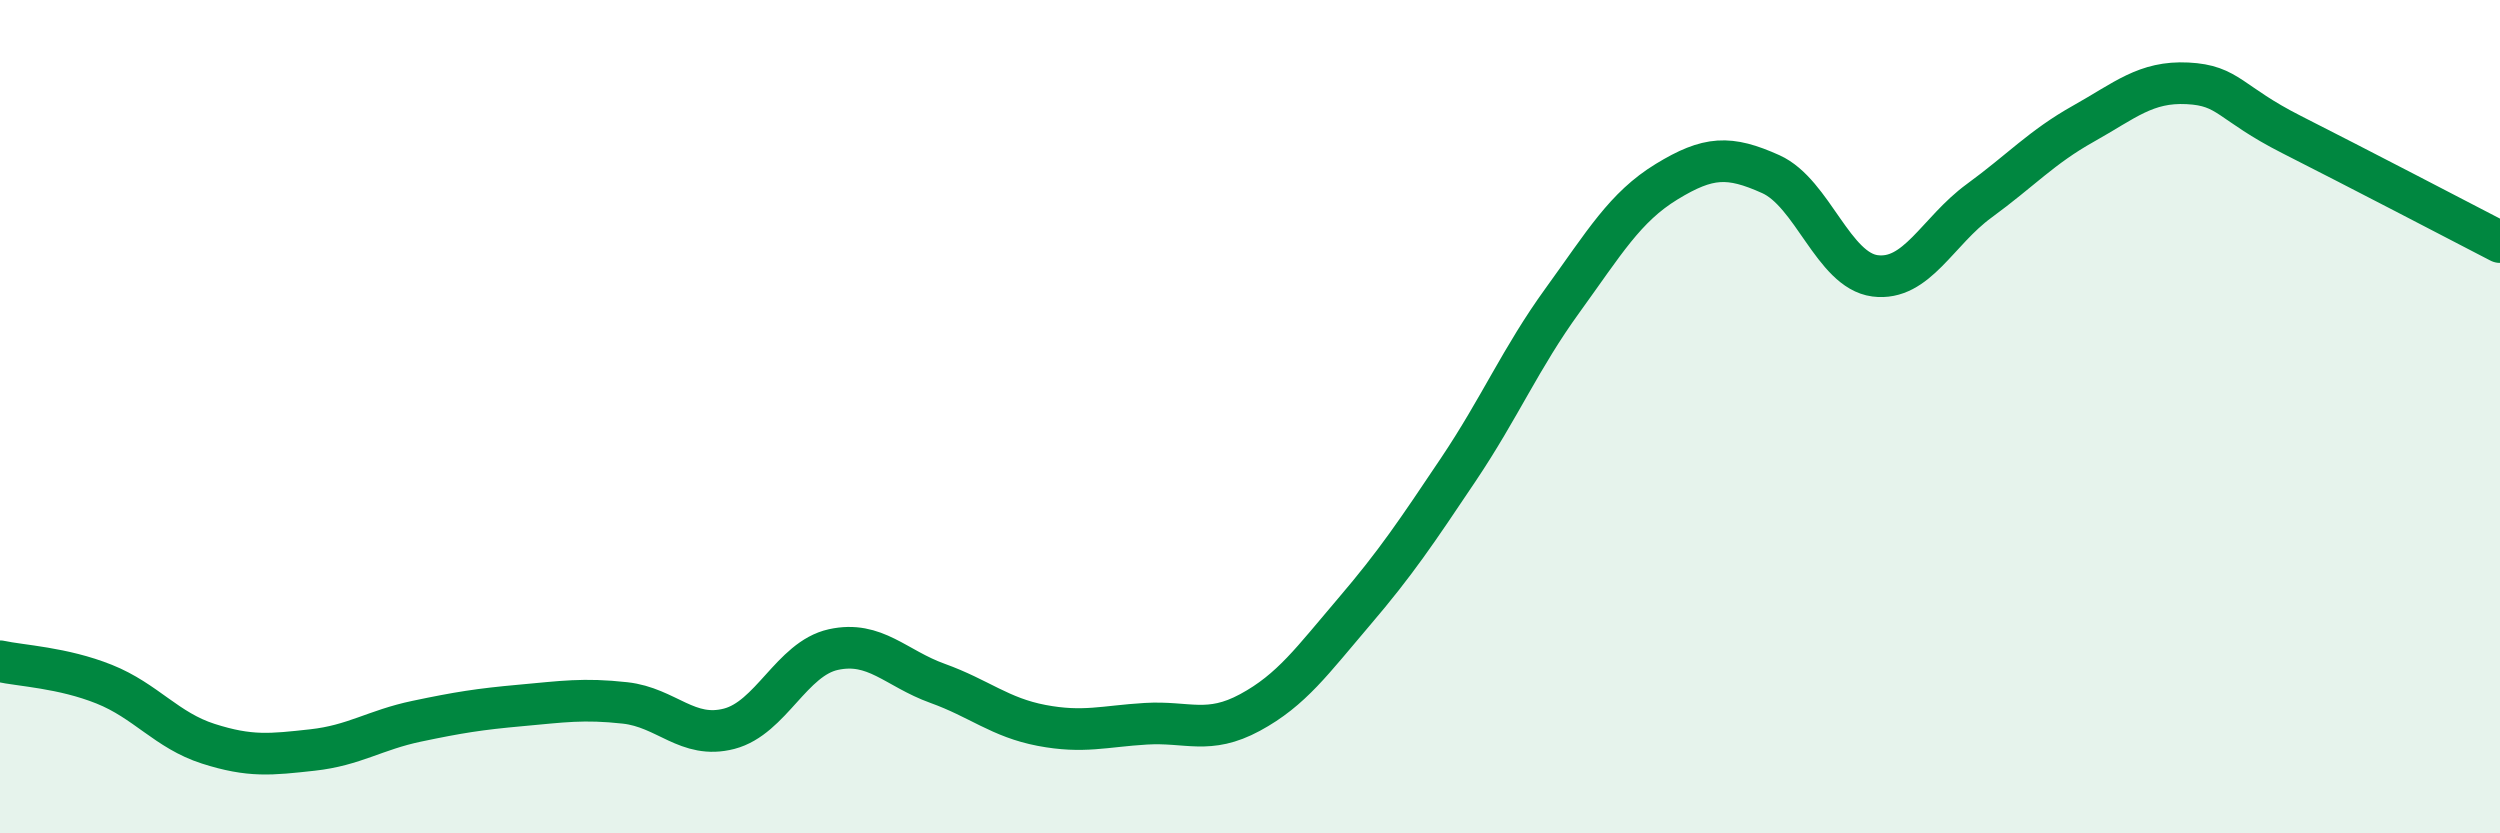
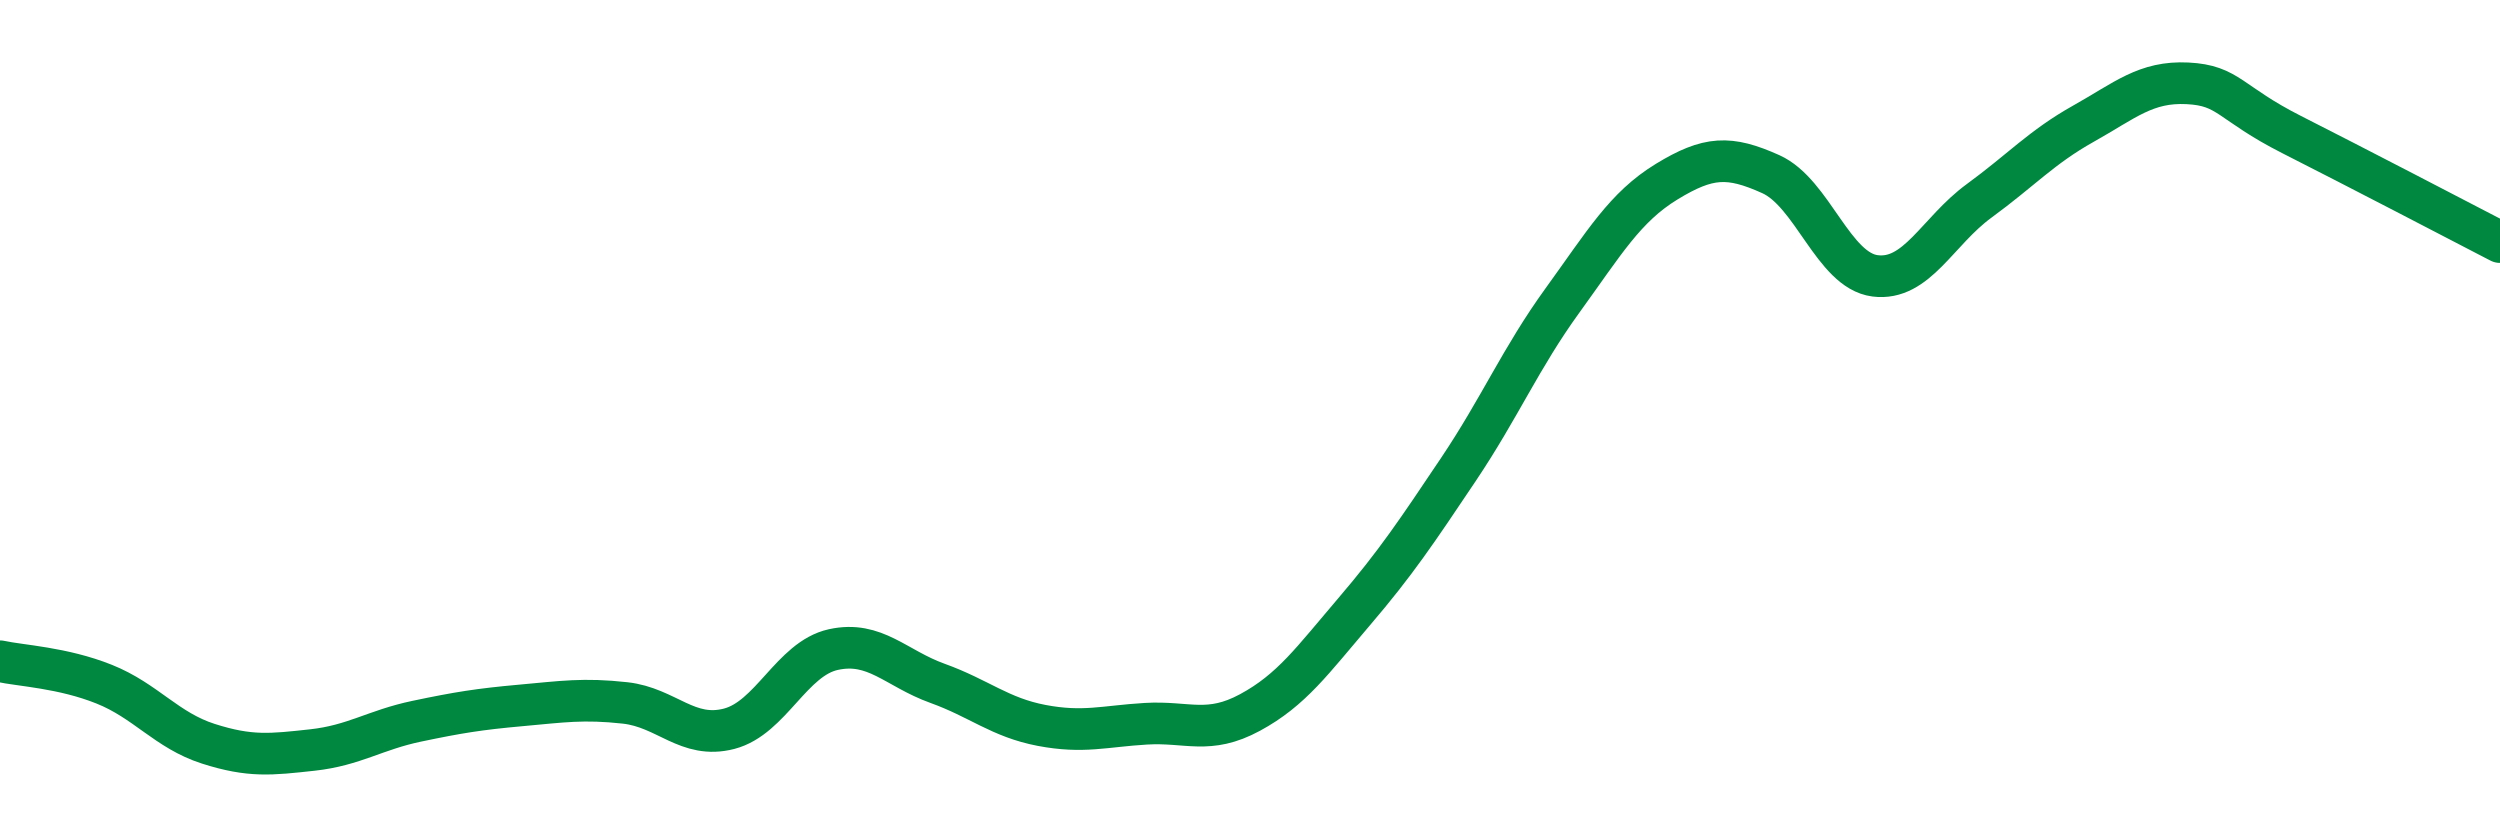
<svg xmlns="http://www.w3.org/2000/svg" width="60" height="20" viewBox="0 0 60 20">
-   <path d="M 0,15.87 C 0.5,15.98 1.5,16.02 2.5,16.42 C 3.5,16.82 4,17.53 5,17.85 C 6,18.17 6.5,18.11 7.5,18 C 8.5,17.89 9,17.52 10,17.31 C 11,17.1 11.5,17.02 12.5,16.93 C 13.5,16.84 14,16.76 15,16.87 C 16,16.98 16.5,17.75 17.5,17.49 C 18.5,17.23 19,15.81 20,15.59 C 21,15.37 21.5,16.04 22.5,16.4 C 23.5,16.76 24,17.22 25,17.41 C 26,17.6 26.5,17.43 27.5,17.37 C 28.5,17.31 29,17.64 30,17.1 C 31,16.56 31.5,15.85 32.5,14.68 C 33.5,13.51 34,12.76 35,11.27 C 36,9.78 36.5,8.59 37.5,7.21 C 38.5,5.83 39,4.97 40,4.36 C 41,3.75 41.5,3.73 42.5,4.18 C 43.5,4.63 44,6.49 45,6.62 C 46,6.75 46.5,5.55 47.5,4.82 C 48.5,4.09 49,3.53 50,2.97 C 51,2.41 51.5,1.95 52.5,2 C 53.5,2.05 53.5,2.47 55,3.23 C 56.5,3.99 59,5.29 60,5.81L60 20L0 20Z" fill="#008740" opacity="0.1" stroke-linecap="round" stroke-linejoin="round" />
  <path d="M 0,15.87 C 0.5,15.98 1.5,16.02 2.5,16.42 C 3.5,16.82 4,17.53 5,17.85 C 6,18.17 6.5,18.11 7.5,18 C 8.5,17.89 9,17.52 10,17.31 C 11,17.1 11.5,17.02 12.5,16.93 C 13.5,16.84 14,16.76 15,16.87 C 16,16.98 16.5,17.75 17.5,17.49 C 18.5,17.23 19,15.81 20,15.59 C 21,15.37 21.5,16.04 22.5,16.4 C 23.5,16.76 24,17.22 25,17.41 C 26,17.6 26.5,17.43 27.5,17.37 C 28.5,17.31 29,17.64 30,17.1 C 31,16.56 31.5,15.85 32.5,14.68 C 33.5,13.51 34,12.76 35,11.27 C 36,9.78 36.5,8.59 37.5,7.21 C 38.5,5.83 39,4.97 40,4.36 C 41,3.75 41.5,3.73 42.5,4.18 C 43.5,4.63 44,6.49 45,6.62 C 46,6.75 46.5,5.55 47.5,4.82 C 48.5,4.09 49,3.53 50,2.97 C 51,2.41 51.5,1.95 52.5,2 C 53.5,2.05 53.5,2.47 55,3.23 C 56.5,3.99 59,5.29 60,5.81" stroke="#008740" stroke-width="1" fill="none" stroke-linecap="round" stroke-linejoin="round" />
</svg>